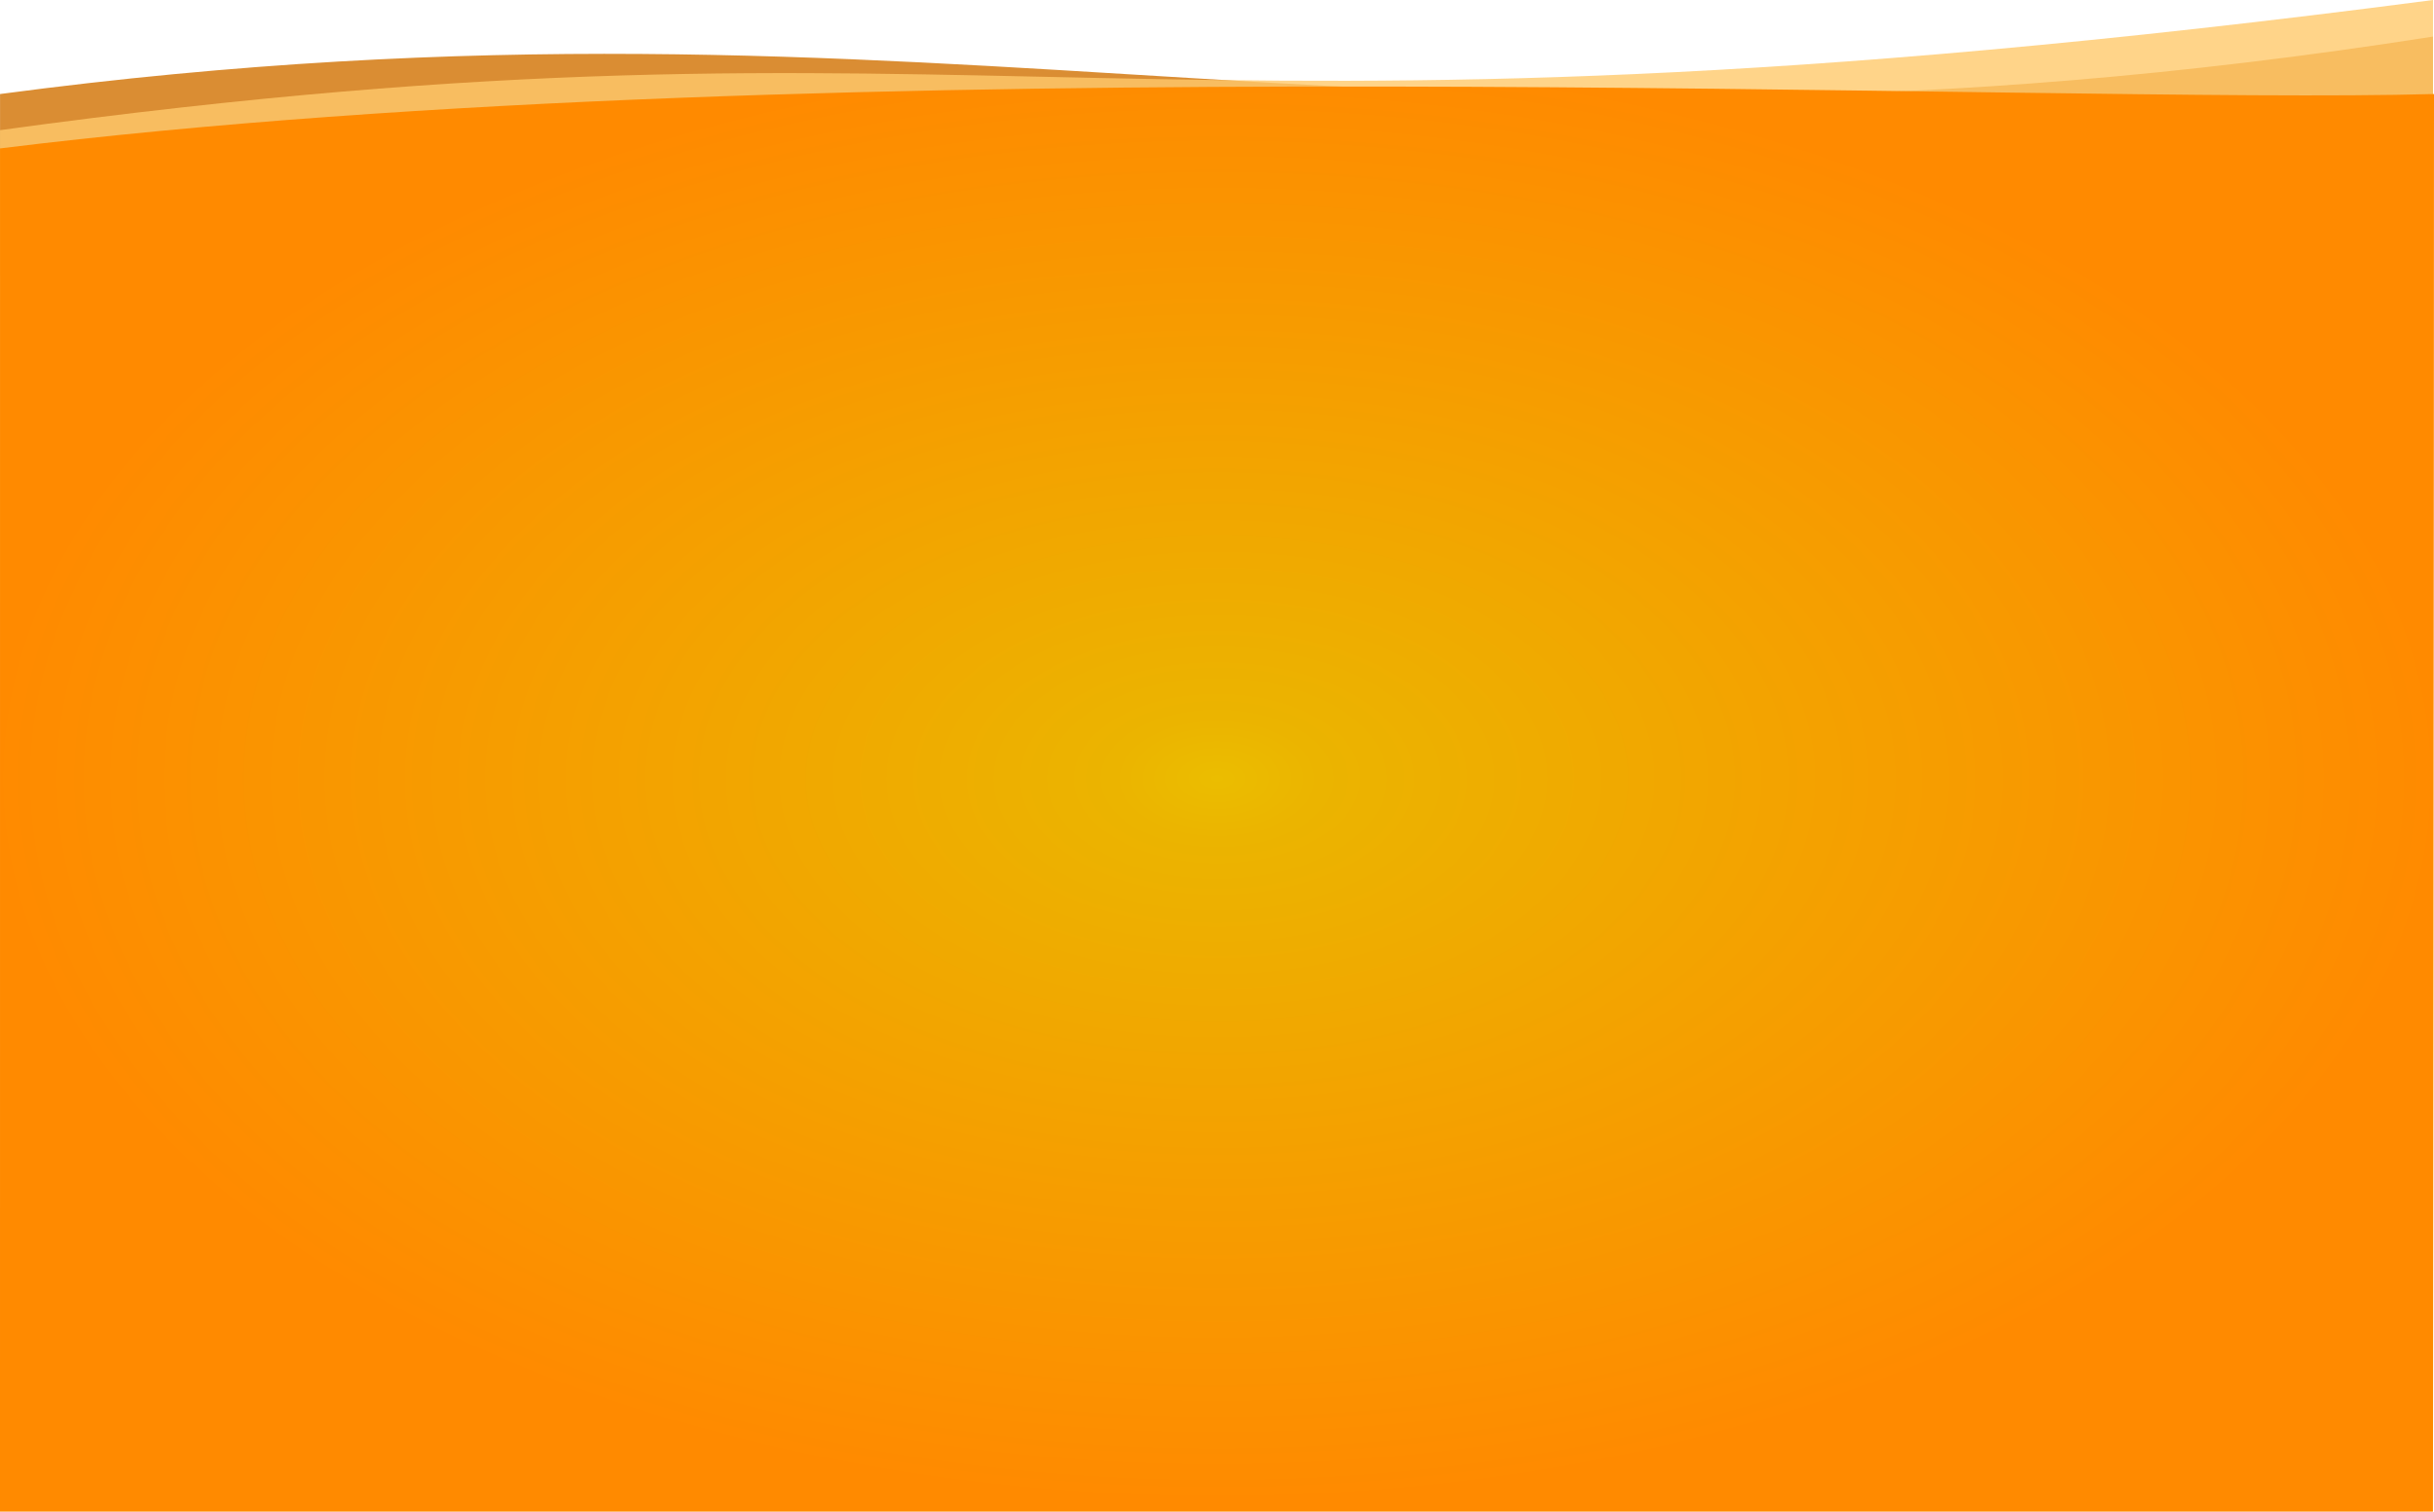
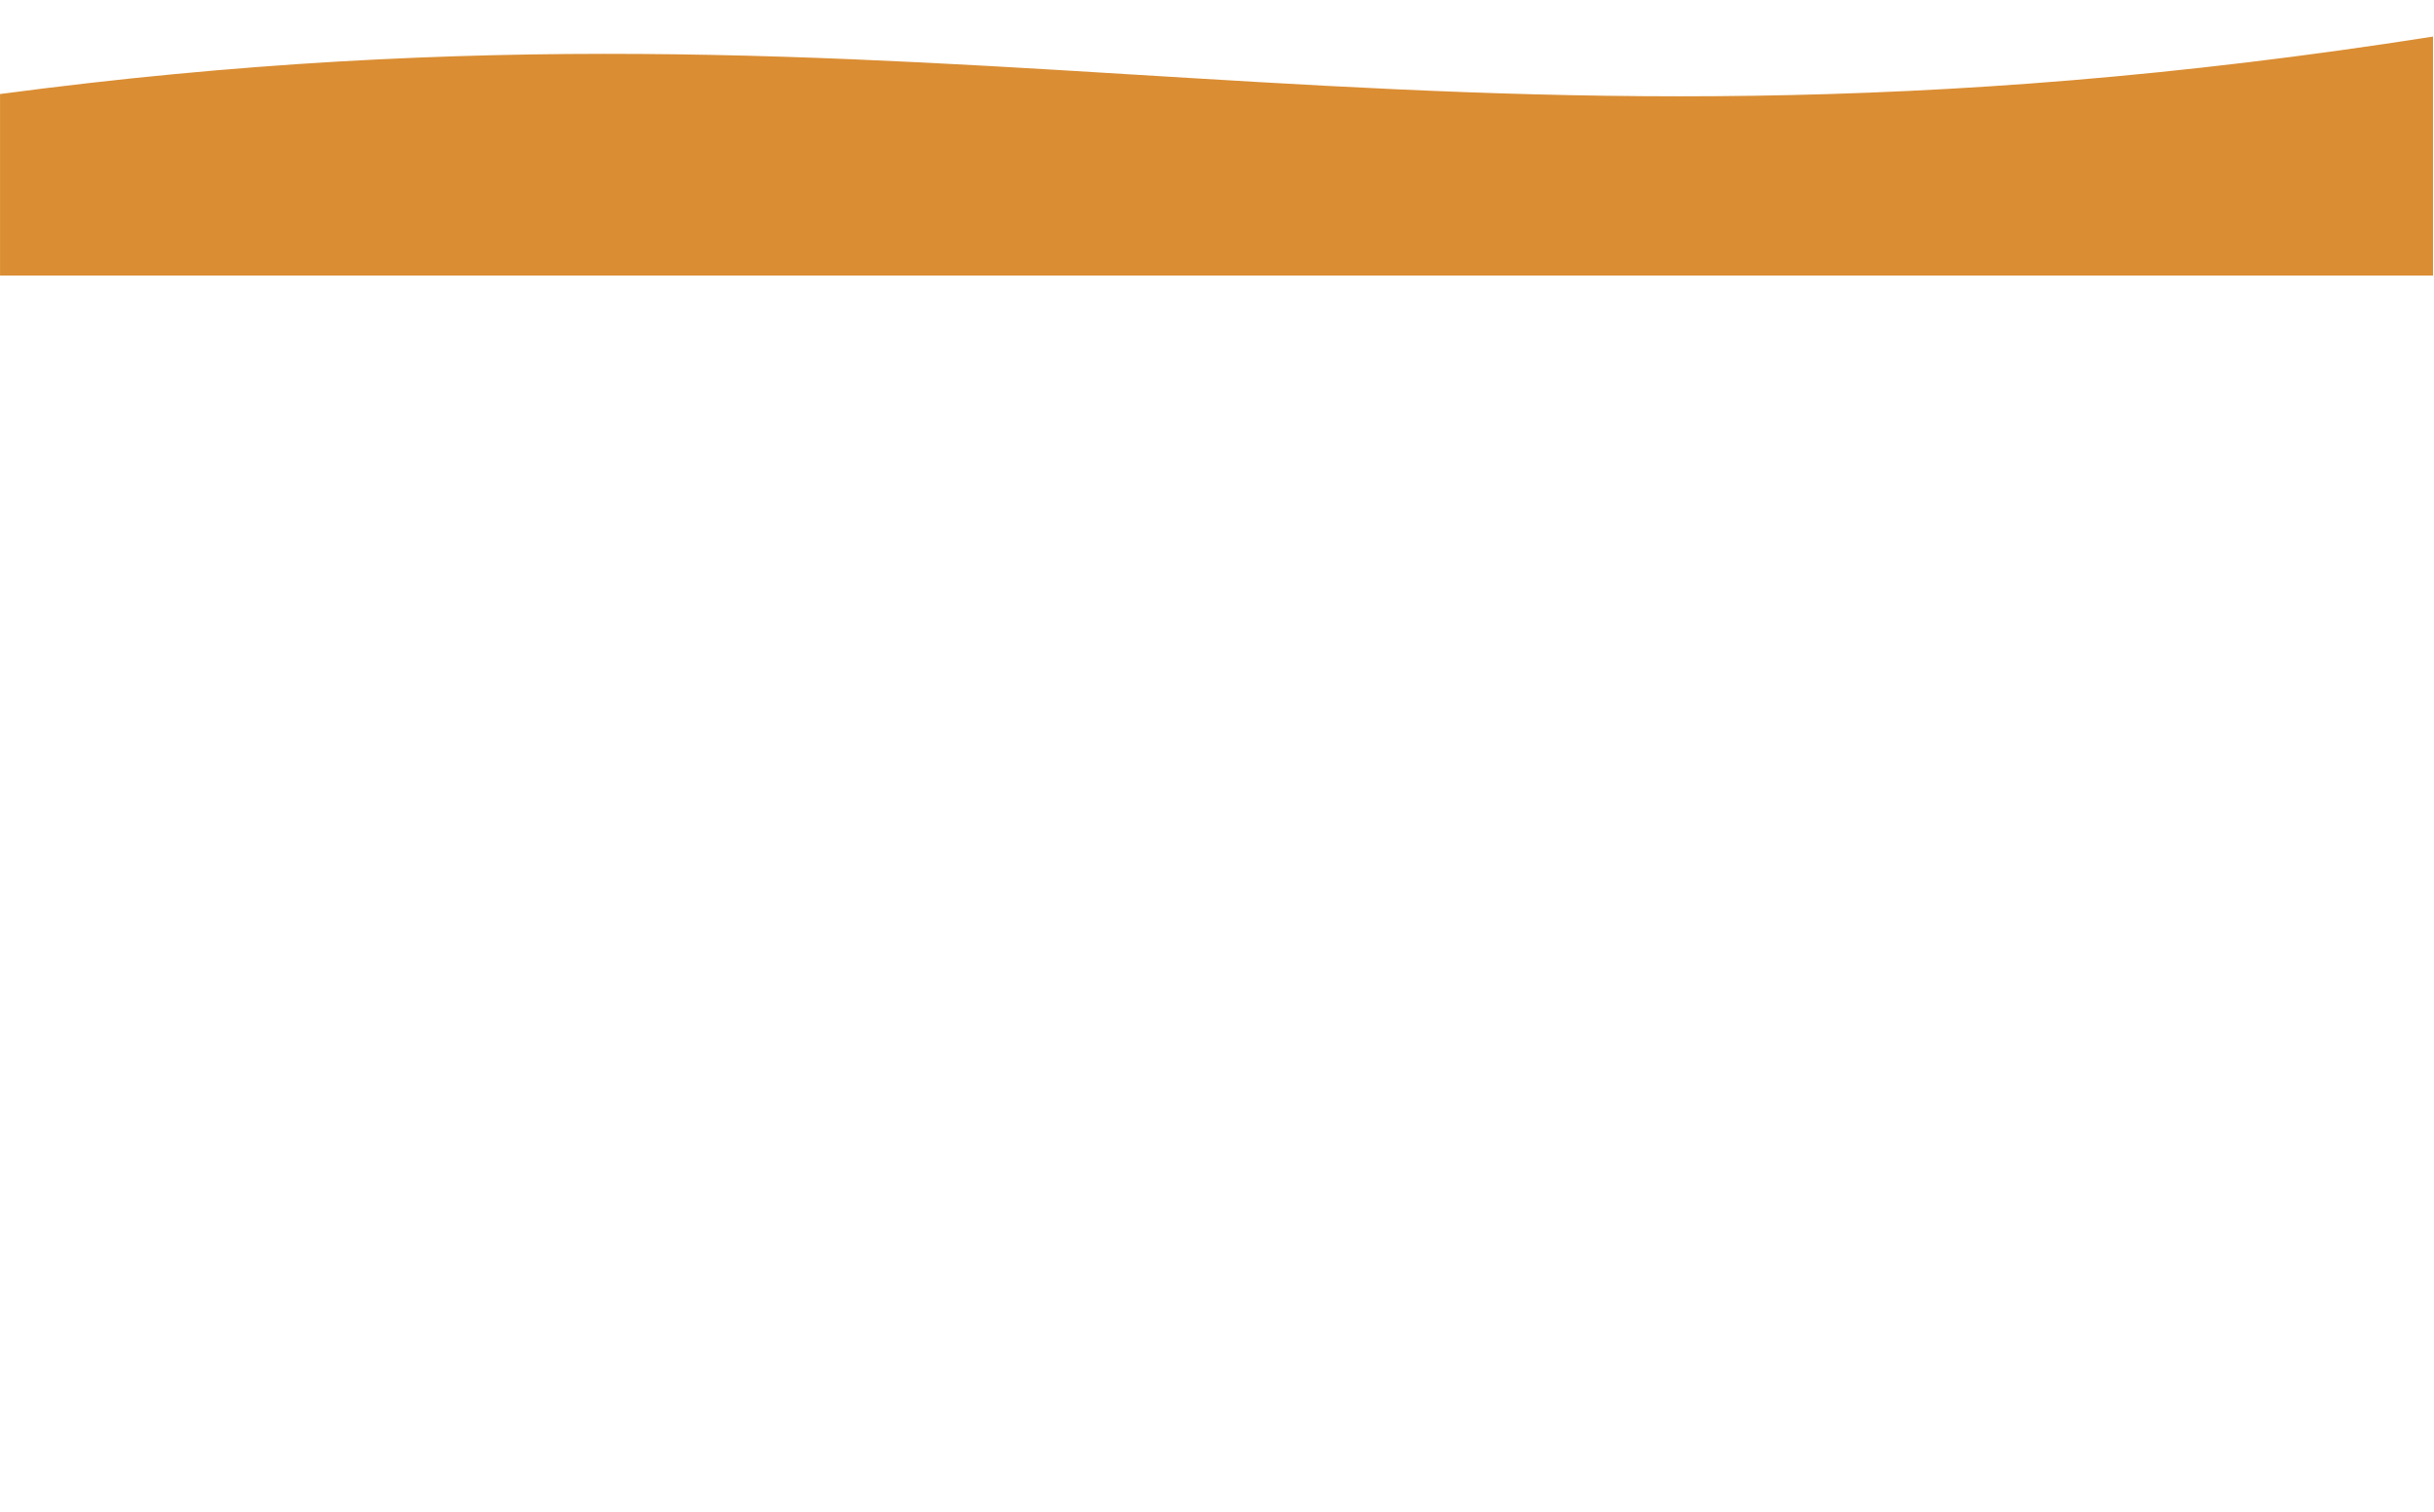
<svg xmlns="http://www.w3.org/2000/svg" width="1800.76" height="1118.322" viewBox="0 0 1800.76 1118.322">
  <defs>
    <radialGradient id="radial-gradient" cx="0.5" cy="0.5" r="0.5" gradientUnits="objectBoundingBox">
      <stop offset="0" stop-color="#ebbd00" />
      <stop offset="0.084" stop-color="#ebb400" />
      <stop offset="1" stop-color="#ff8a00" />
    </radialGradient>
  </defs>
  <g id="Gruppe_197" data-name="Gruppe 197" transform="translate(0.037 28.709)">
    <path id="Pfad_407" data-name="Pfad 407" d="M4948.847,2264.4h1800V2087.608c-760.877,119.508-1090.088-51.862-1800,42.508Z" transform="translate(-4948.847 -2089.259)" fill="#d17100" opacity="0.8" />
-     <path id="Pfad_394" data-name="Pfad 394" d="M4948.847,2815.572h1800V2043.593c-981.856,128.528-1049.5-6.765-1799.991,96.285C4948.856,2362.422,4948.847,2815.572,4948.847,2815.572Z" transform="translate(-4948.847 -2072.301)" fill="#ffc96c" opacity="0.8" />
-     <path id="Pfad_392" data-name="Pfad 392" d="M4948.81,3131.221h1800s.76-804.662.76-1048.756c-285.528,8.005-1183.45-36.15-1800.736,40.235C4948.833,2418.492,4948.81,3131.221,4948.81,3131.221Z" transform="translate(-4948.847 -2041.608)" fill="url(#radial-gradient)" />
  </g>
</svg>